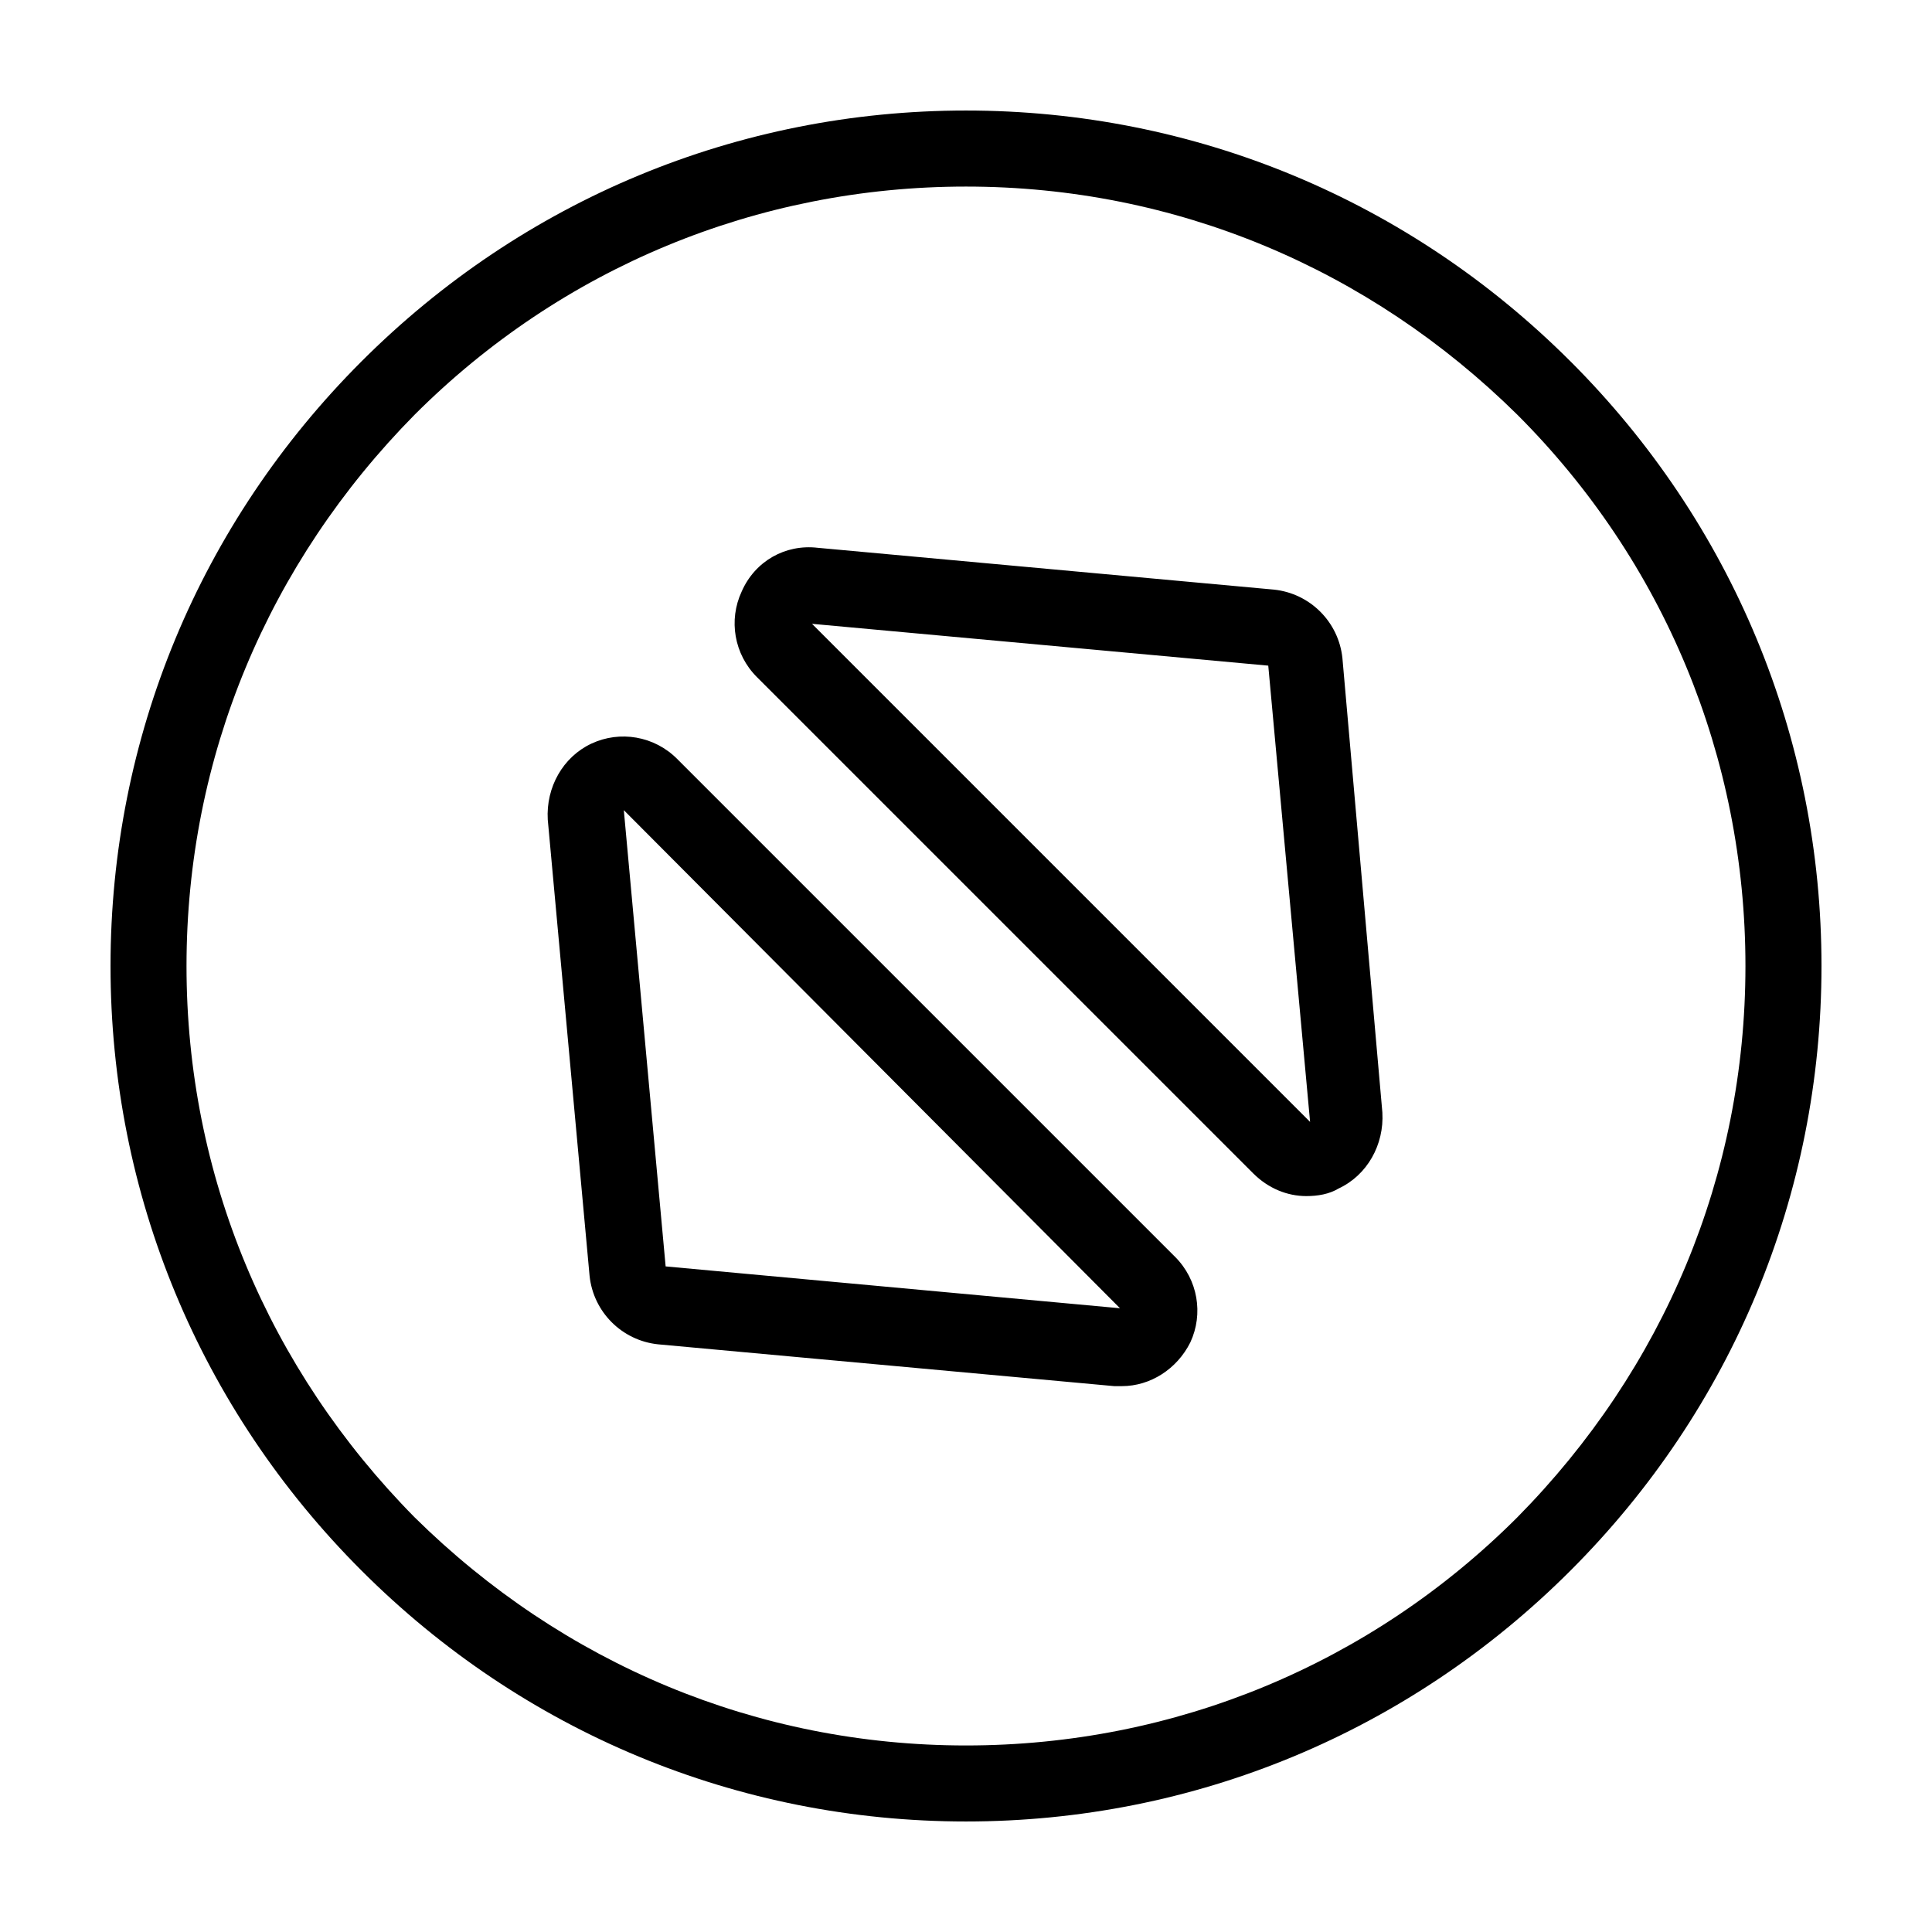
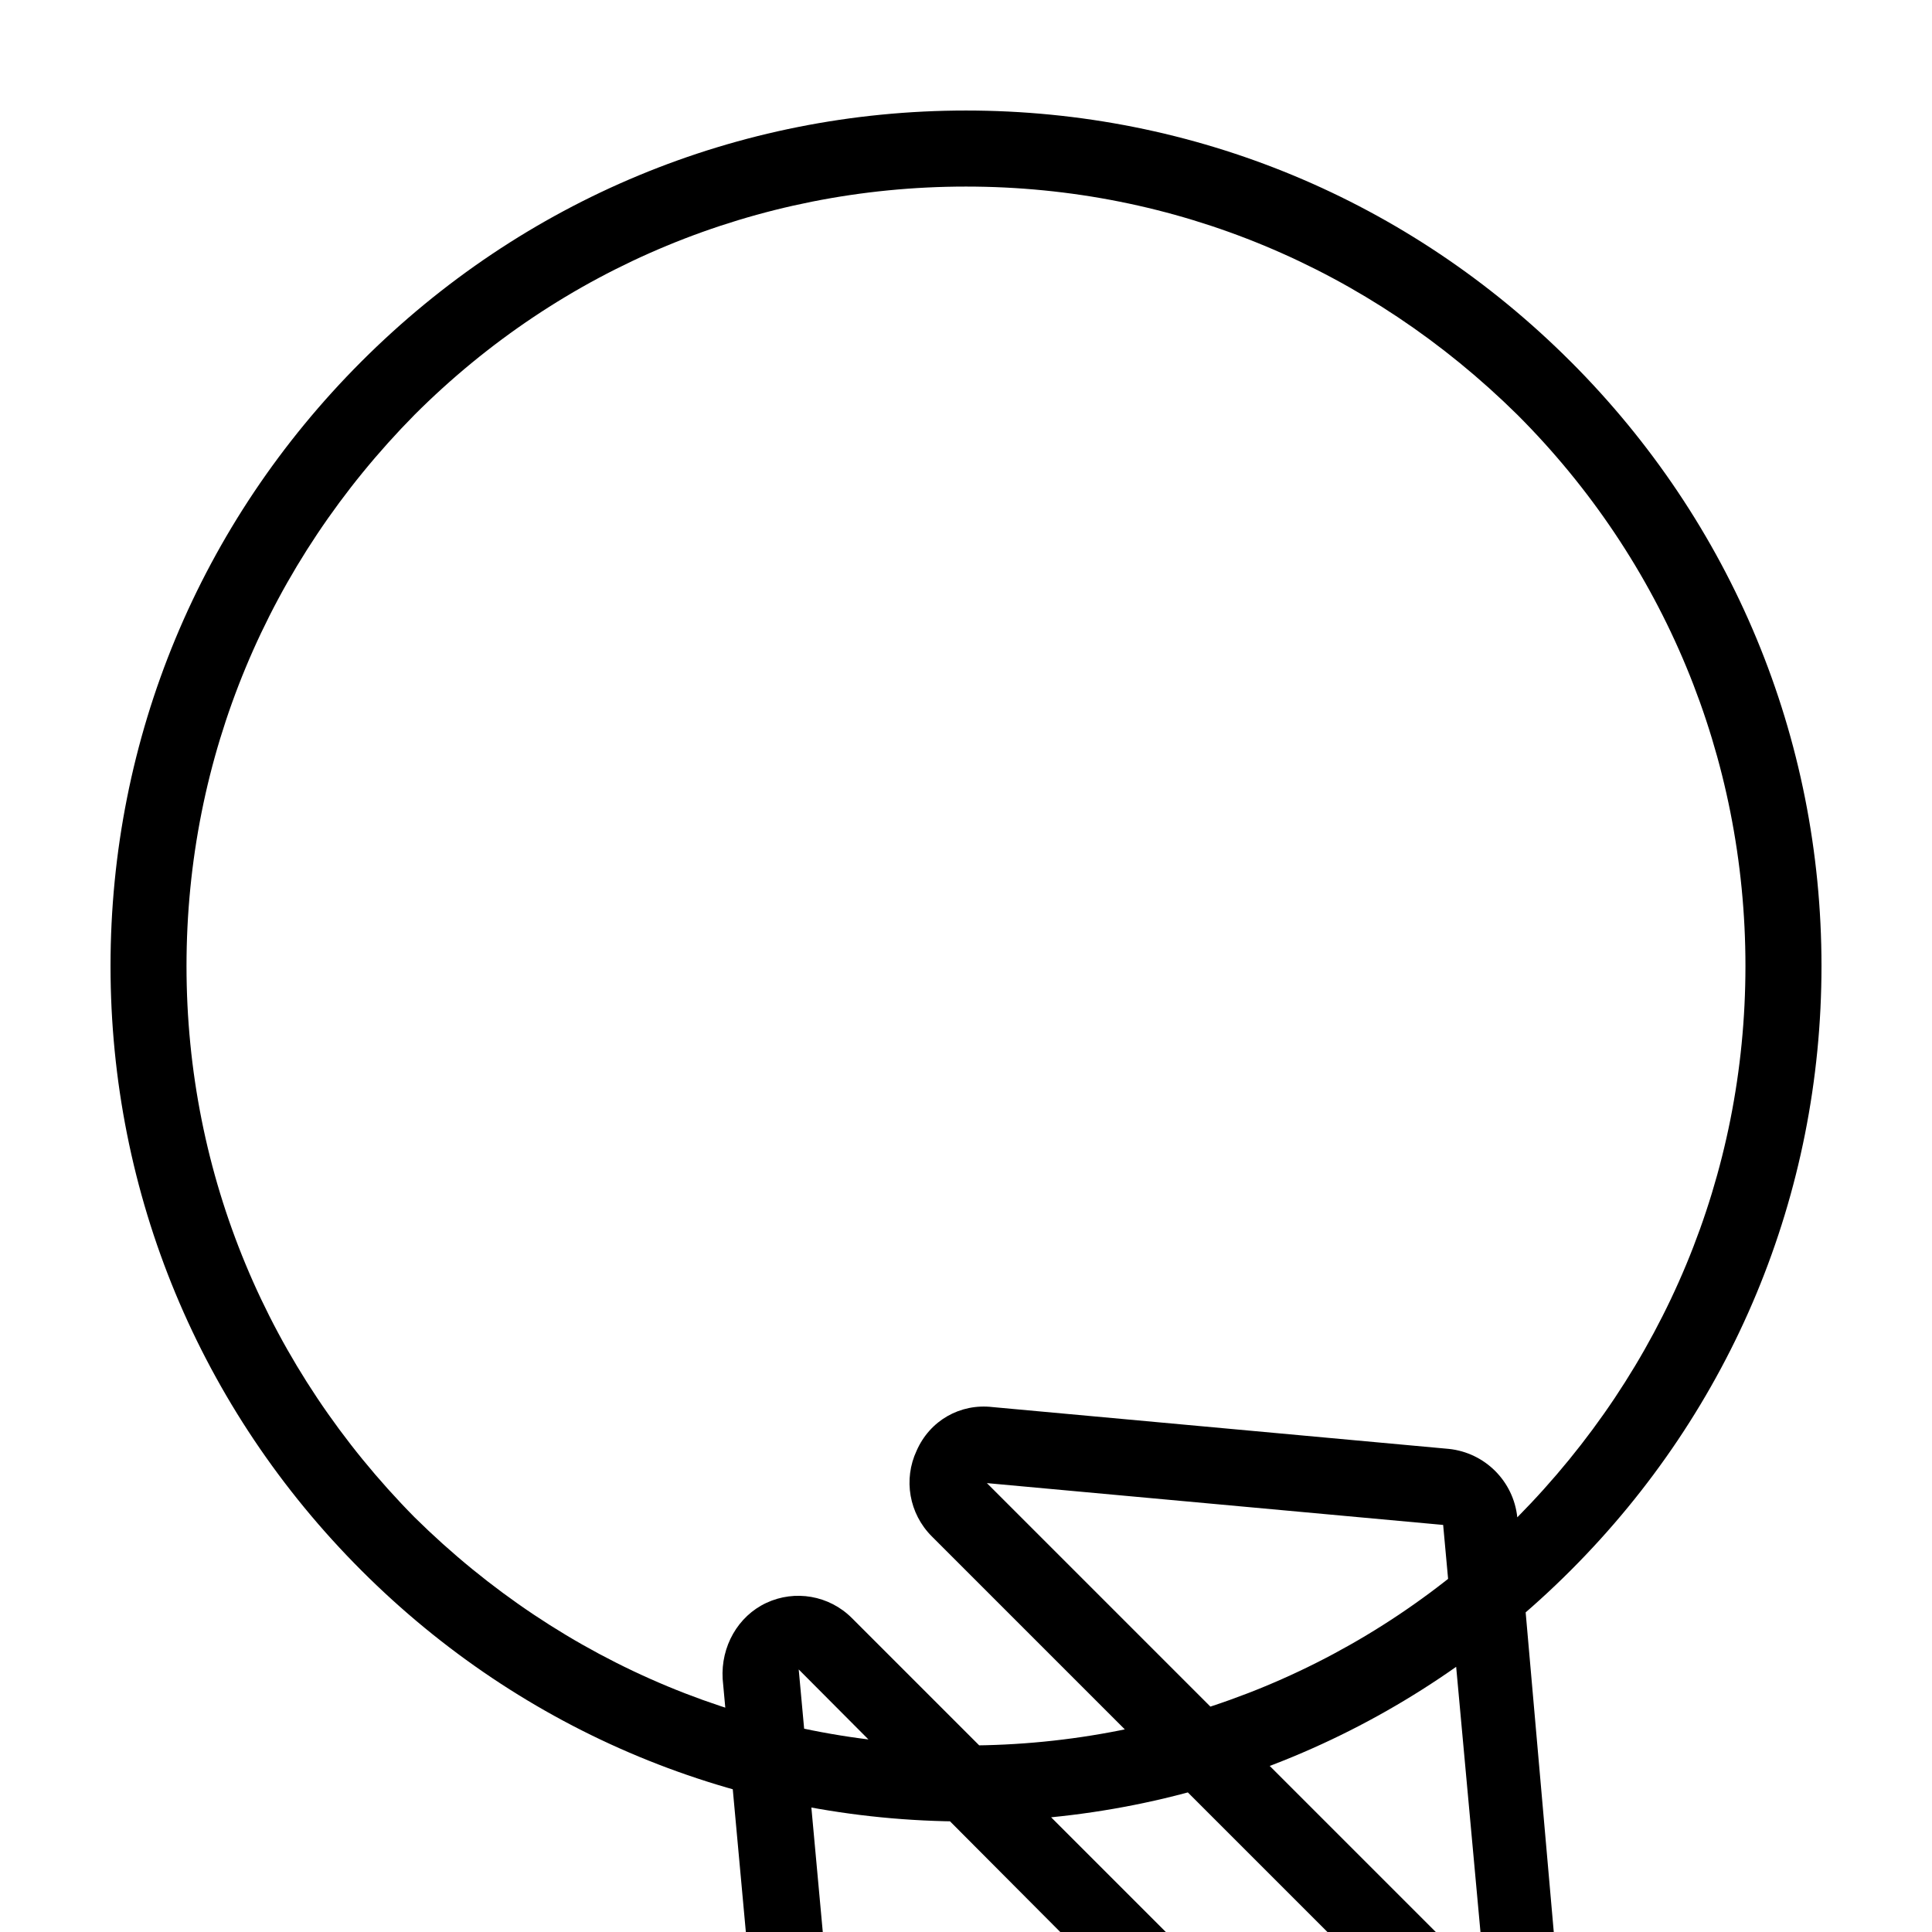
<svg xmlns="http://www.w3.org/2000/svg" fill="#000000" width="800px" height="800px" version="1.1" viewBox="144 144 512 512">
-   <path d="m560.21 239.79c-42.824-42.82-99.754-66.5-160.21-66.5s-117.39 23.68-160.21 66.5c-42.82 42.824-66.5 99.758-66.5 160.21s23.68 117.39 66.504 160.21c42.82 42.824 99.754 66.5 160.21 66.5s117.39-23.68 160.21-66.504c42.824-42.82 66.5-99.75 66.5-160.21s-23.676-117.39-66.5-160.21zm-14.109 306.32c-38.793 38.793-90.688 60.457-146.11 60.457-55.418 0-106.81-21.664-146.11-60.457-38.789-39.297-60.453-90.684-60.453-146.1s21.664-106.81 60.457-146.11c38.793-38.793 90.688-60.457 146.11-60.457s106.81 21.664 146.11 60.457c38.793 38.793 60.457 90.688 60.457 146.11-0.004 55.418-21.664 106.8-60.461 146.1zm-46.348-227.72c-1.008-9.574-8.566-17.129-18.137-18.137l-120.91-11.082c-8.566-1.008-16.625 3.527-20.152 11.586-3.527 7.559-2.016 16.625 4.031 22.672l131.5 131.5c4.031 4.031 9.07 6.047 14.105 6.047 3.023 0 6.047-0.504 8.566-2.016 7.559-3.527 12.09-11.586 11.586-20.152zm-140.56-9.07 120.91 11.082 11.082 120.91zm-35.773 35.77c-6.047-6.047-15.113-7.559-22.672-4.031-7.559 3.527-12.09 11.586-11.586 20.152l11.082 120.91c1.008 9.574 8.566 17.129 18.137 18.137l120.91 11.082h2.016c7.559 0 14.609-4.535 18.137-11.586 3.527-7.559 2.016-16.625-4.031-22.672zm-3.019 134.52-11.082-120.91 131.49 132z" />
+   <path d="m560.21 239.79c-42.824-42.82-99.754-66.5-160.21-66.5s-117.39 23.68-160.21 66.5c-42.82 42.824-66.5 99.758-66.5 160.21s23.68 117.39 66.504 160.21c42.82 42.824 99.754 66.5 160.21 66.5s117.39-23.68 160.21-66.504c42.824-42.82 66.5-99.75 66.5-160.21s-23.676-117.39-66.5-160.21zm-14.109 306.32c-38.793 38.793-90.688 60.457-146.11 60.457-55.418 0-106.81-21.664-146.11-60.457-38.789-39.297-60.453-90.684-60.453-146.1s21.664-106.81 60.457-146.11c38.793-38.793 90.688-60.457 146.11-60.457s106.81 21.664 146.11 60.457c38.793 38.793 60.457 90.688 60.457 146.11-0.004 55.418-21.664 106.8-60.461 146.1zc-1.008-9.574-8.566-17.129-18.137-18.137l-120.91-11.082c-8.566-1.008-16.625 3.527-20.152 11.586-3.527 7.559-2.016 16.625 4.031 22.672l131.5 131.5c4.031 4.031 9.07 6.047 14.105 6.047 3.023 0 6.047-0.504 8.566-2.016 7.559-3.527 12.09-11.586 11.586-20.152zm-140.56-9.07 120.91 11.082 11.082 120.91zm-35.773 35.77c-6.047-6.047-15.113-7.559-22.672-4.031-7.559 3.527-12.09 11.586-11.586 20.152l11.082 120.91c1.008 9.574 8.566 17.129 18.137 18.137l120.91 11.082h2.016c7.559 0 14.609-4.535 18.137-11.586 3.527-7.559 2.016-16.625-4.031-22.672zm-3.019 134.52-11.082-120.91 131.49 132z" />
</svg>